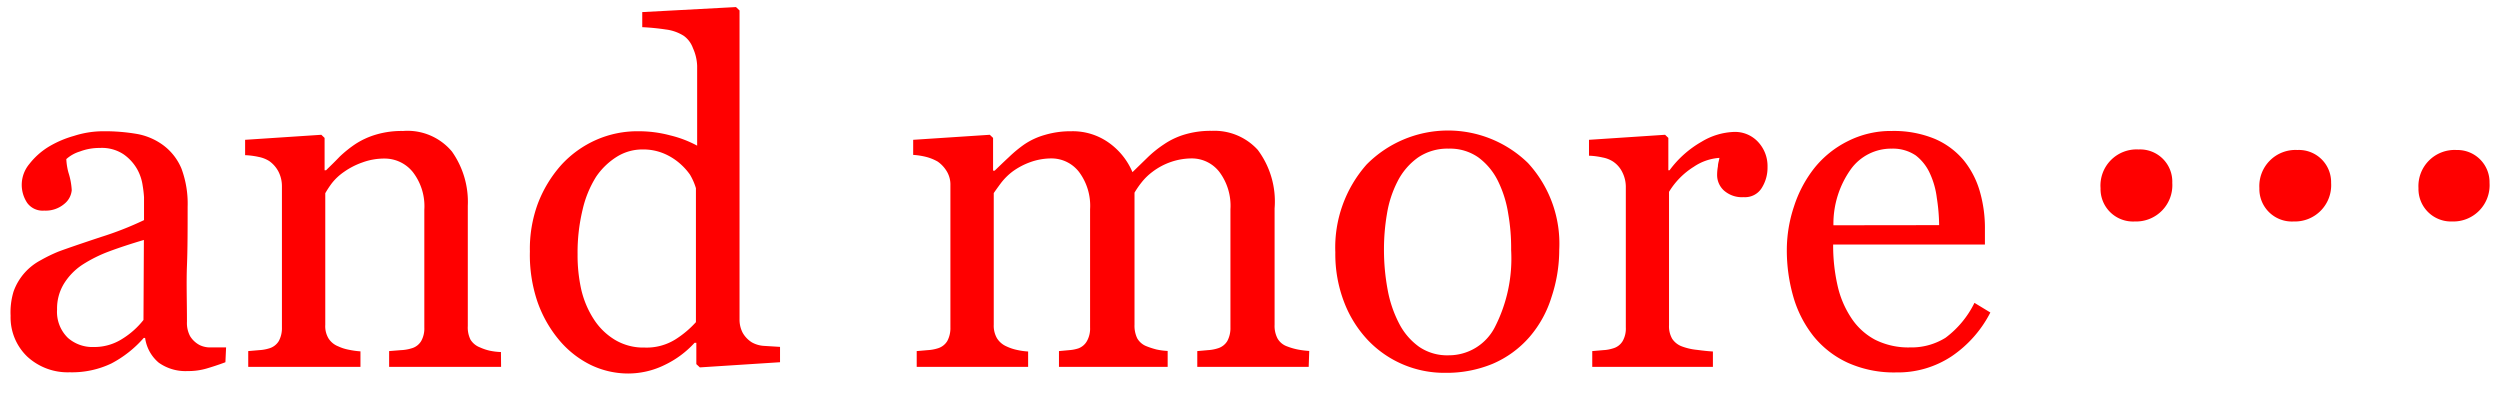
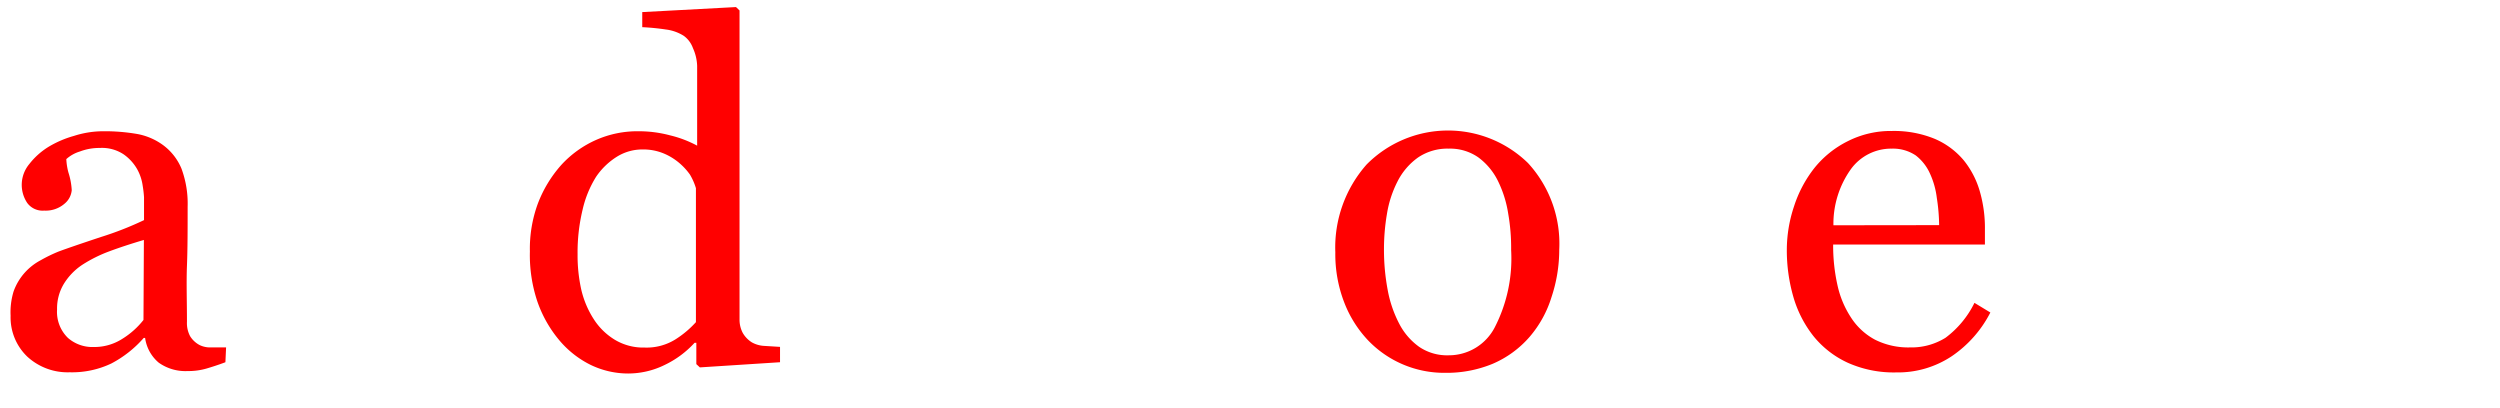
<svg xmlns="http://www.w3.org/2000/svg" viewBox="0 0 184 30">
  <defs>
    <style>
      .a {
        fill: none;
      }

      .b {
        fill: red;
      }
    </style>
  </defs>
  <g>
    <rect class="a" width="184" height="30" />
    <g>
      <path class="b" d="M16.59,26.66c-.53.2-1,.35-1.41.47a4.79,4.79,0,0,1-1.37.18,3.39,3.39,0,0,1-2.13-.62,2.89,2.89,0,0,1-1-1.82h-.1a8.25,8.25,0,0,1-2.38,1.88,6.72,6.72,0,0,1-3.07.65A4.38,4.38,0,0,1,2,26.24a4,4,0,0,1-1.22-3A5.25,5.25,0,0,1,1,21.45a4.21,4.21,0,0,1,.82-1.38A4.24,4.24,0,0,1,3,19.15a11.23,11.23,0,0,1,1.32-.64c.51-.19,1.55-.55,3.12-1.07A23.87,23.87,0,0,0,10.6,16.2V14.51a8.21,8.21,0,0,0-.1-.85,3.47,3.47,0,0,0-.4-1.2,3.37,3.37,0,0,0-1-1.1,2.88,2.88,0,0,0-1.76-.47,4,4,0,0,0-1.46.26,2.65,2.65,0,0,0-1,.56,4.57,4.57,0,0,0,.16,1A5.07,5.07,0,0,1,5.28,14,1.46,1.46,0,0,1,4.74,15a2.11,2.11,0,0,1-1.49.5A1.4,1.4,0,0,1,2,14.93a2.39,2.39,0,0,1,.16-2.86,5.3,5.3,0,0,1,1.44-1.28A7.65,7.65,0,0,1,5.45,10a7.07,7.07,0,0,1,2.14-.34,14,14,0,0,1,2.5.2,4.62,4.62,0,0,1,1.94.84,4.1,4.1,0,0,1,1.33,1.72,7.42,7.42,0,0,1,.45,2.8c0,1.63,0,3.07-.05,4.33s0,2.63,0,4.13a2.06,2.06,0,0,0,.23,1.06,1.82,1.82,0,0,0,.71.66,1.75,1.75,0,0,0,.81.17l1.13,0Zm-6-9q-1.45.43-2.55.84a10.19,10.19,0,0,0-2,1A4.54,4.54,0,0,0,4.7,20.89a3.51,3.51,0,0,0-.5,1.89A2.67,2.67,0,0,0,5,24.87a2.73,2.73,0,0,0,1.89.67A3.82,3.82,0,0,0,9,24.94a6,6,0,0,0,1.56-1.39Z" />
-       <path class="b" d="M36.88,27H28.64V25.84l.87-.07a3,3,0,0,0,.77-.13A1.19,1.19,0,0,0,31,25.1a1.88,1.88,0,0,0,.23-1V15.44a4.11,4.11,0,0,0-.84-2.77,2.66,2.66,0,0,0-2.07-1,4.67,4.67,0,0,0-1.66.29,5.46,5.46,0,0,0-1.34.69,4.06,4.06,0,0,0-.9.84,7.27,7.27,0,0,0-.48.73v9.69a1.75,1.75,0,0,0,.24,1,1.49,1.49,0,0,0,.71.58,3.24,3.24,0,0,0,.78.25,6.14,6.14,0,0,0,.86.12V27H18.27V25.84l.81-.07a3,3,0,0,0,.73-.13,1.22,1.22,0,0,0,.71-.54,2,2,0,0,0,.23-1V13.71a2.37,2.37,0,0,0-.25-1.07,2.2,2.2,0,0,0-.69-.79,2.29,2.29,0,0,0-.77-.3,5.7,5.7,0,0,0-1-.13V10.29l5.61-.37.24.23v2.38H24c.27-.27.62-.6,1-1a8.73,8.73,0,0,1,1.16-.93,5.78,5.78,0,0,1,1.5-.69,6.66,6.66,0,0,1,2-.27,4.26,4.26,0,0,1,3.6,1.51,6.41,6.41,0,0,1,1.17,4V24a2,2,0,0,0,.2,1,1.41,1.41,0,0,0,.7.57,3.7,3.7,0,0,0,.71.24,4.81,4.81,0,0,0,.83.1Z" />
      <path class="b" d="M57.41,26.66l-5.9.38-.26-.24V25.23l-.13,0a7.13,7.13,0,0,1-2.2,1.63,6.09,6.09,0,0,1-2.68.63,6.35,6.35,0,0,1-2.78-.64A7.13,7.13,0,0,1,41.13,25a9,9,0,0,1-1.59-2.84A10.73,10.73,0,0,1,39,18.51,9.62,9.62,0,0,1,39.58,15a9.15,9.15,0,0,1,1.74-2.87,7.71,7.71,0,0,1,2.55-1.83A7.52,7.52,0,0,1,47,9.66a8.93,8.93,0,0,1,2.31.3,8.26,8.26,0,0,1,2,.76V4.85A3.43,3.43,0,0,0,51,3.54a1.91,1.91,0,0,0-.67-.9A3.19,3.19,0,0,0,49,2.17,17,17,0,0,0,47.27,2V.89l6.9-.37.26.25V23.49a2.09,2.09,0,0,0,.23,1,2,2,0,0,0,.68.71,2.11,2.11,0,0,0,.94.26l1.13.07Zm-6.19-2.95V13.85a4.46,4.46,0,0,0-.44-1A4.59,4.59,0,0,0,50,12a4.34,4.34,0,0,0-1.16-.71A3.93,3.93,0,0,0,47.3,11a3.55,3.55,0,0,0-1.89.53A5.14,5.14,0,0,0,43.88,13a7.8,7.8,0,0,0-1,2.43,13.38,13.38,0,0,0-.37,3.28,11.6,11.6,0,0,0,.27,2.6,6.88,6.88,0,0,0,.92,2.18A4.79,4.79,0,0,0,45.24,25a4.07,4.07,0,0,0,2.21.58,4,4,0,0,0,2.26-.6A7.23,7.23,0,0,0,51.22,23.71Z" />
-       <path class="b" d="M96.32,27h-8.2V25.84l.79-.07a2.9,2.9,0,0,0,.71-.13,1.22,1.22,0,0,0,.71-.54,2,2,0,0,0,.23-1V15.4a4.15,4.15,0,0,0-.81-2.74,2.56,2.56,0,0,0-2-1,4.74,4.74,0,0,0-1.57.26,4.87,4.87,0,0,0-1.35.72,4.27,4.27,0,0,0-.83.81,6.46,6.46,0,0,0-.5.73v9.72a2.13,2.13,0,0,0,.2,1,1.34,1.34,0,0,0,.7.59,5.76,5.76,0,0,0,.71.23,4.94,4.94,0,0,0,.83.11V27h-8V25.84l.76-.07a2.75,2.75,0,0,0,.67-.13A1.19,1.19,0,0,0,80,25.1a1.88,1.88,0,0,0,.23-1V15.4a4.15,4.15,0,0,0-.81-2.74,2.56,2.56,0,0,0-2-1,4.6,4.6,0,0,0-1.58.27,5.15,5.15,0,0,0-1.35.72,4.5,4.5,0,0,0-.84.85c-.23.31-.4.55-.51.71V23.9a1.84,1.84,0,0,0,.24,1,1.56,1.56,0,0,0,.71.6,3.4,3.4,0,0,0,.74.25,5,5,0,0,0,.84.12V27H67.47V25.84l.81-.07a3,3,0,0,0,.73-.13,1.22,1.22,0,0,0,.71-.54,2,2,0,0,0,.23-1V13.64a1.88,1.88,0,0,0-.25-1,2.34,2.34,0,0,0-.69-.75,3.5,3.5,0,0,0-.8-.33,5.35,5.35,0,0,0-1-.16V10.29l5.64-.37.24.23v2.41h.12c.29-.28.64-.62,1.05-1a9.35,9.35,0,0,1,1.14-.94,5.22,5.22,0,0,1,1.5-.69,6.64,6.64,0,0,1,1.94-.27,4.58,4.58,0,0,1,2.82.88,5.08,5.08,0,0,1,1.69,2.13l1.08-1.05a8.26,8.26,0,0,1,1.24-1,5.49,5.49,0,0,1,1.52-.72,6.68,6.68,0,0,1,2-.27,4.31,4.31,0,0,1,3.38,1.4,6.34,6.34,0,0,1,1.24,4.31v8.56a2,2,0,0,0,.21,1,1.3,1.3,0,0,0,.7.59,4.6,4.6,0,0,0,.78.23,6.47,6.47,0,0,0,.86.11Z" />
      <path class="b" d="M114.76,18.38a11,11,0,0,1-.57,3.49,8.17,8.17,0,0,1-1.6,2.91,7.49,7.49,0,0,1-2.74,2,8.86,8.86,0,0,1-3.49.66,7.76,7.76,0,0,1-5.65-2.37,8.48,8.48,0,0,1-1.77-2.8,9.84,9.84,0,0,1-.66-3.7,9.22,9.22,0,0,1,2.3-6.46A8.43,8.43,0,0,1,112.46,12,8.76,8.76,0,0,1,114.76,18.38Zm-3.54,0A14.58,14.58,0,0,0,111,15.7a8.3,8.3,0,0,0-.77-2.42,4.77,4.77,0,0,0-1.43-1.7,3.63,3.63,0,0,0-2.18-.64,3.85,3.85,0,0,0-2.25.65,4.84,4.84,0,0,0-1.52,1.78,8,8,0,0,0-.77,2.37,15.5,15.5,0,0,0-.22,2.58,16,16,0,0,0,.27,3,8.73,8.73,0,0,0,.84,2.48,4.8,4.8,0,0,0,1.47,1.72,3.65,3.65,0,0,0,2.18.63A3.8,3.8,0,0,0,110,24.12,11.07,11.07,0,0,0,111.22,18.41Z" />
-       <path class="b" d="M130.09,12.29a2.8,2.8,0,0,1-.43,1.55,1.44,1.44,0,0,1-1.32.67,2,2,0,0,1-1.46-.49,1.54,1.54,0,0,1-.5-1.1,3.51,3.51,0,0,1,.06-.68c0-.21.08-.41.11-.62a3.81,3.81,0,0,0-1.88.65,5.58,5.58,0,0,0-1.83,1.85v9.81a1.86,1.86,0,0,0,.23,1,1.47,1.47,0,0,0,.73.57,4.38,4.38,0,0,0,1.1.25q.67.09,1.17.12V27h-8.88V25.84l.81-.07a2.81,2.81,0,0,0,.72-.13,1.19,1.19,0,0,0,.71-.54,1.85,1.85,0,0,0,.23-1V13.71a2.4,2.4,0,0,0-.24-1,2,2,0,0,0-.7-.82,2.14,2.14,0,0,0-.77-.3,5.45,5.45,0,0,0-1-.13V10.29l5.6-.37.24.23v2.38h.09a7.6,7.6,0,0,1,2.36-2.1,4.93,4.93,0,0,1,2.37-.72,2.31,2.31,0,0,1,1.75.7A2.6,2.6,0,0,1,130.09,12.29Z" />
      <path class="b" d="M146.49,23a8.64,8.64,0,0,1-2.83,3.21,7.15,7.15,0,0,1-4.09,1.2A8.29,8.29,0,0,1,136,26.7a7,7,0,0,1-2.52-1.95A8.41,8.41,0,0,1,132,21.88a12.33,12.33,0,0,1-.49-3.47,10.11,10.11,0,0,1,.53-3.22,9,9,0,0,1,1.52-2.85A7.34,7.34,0,0,1,136,10.39a7,7,0,0,1,3.24-.75,7.89,7.89,0,0,1,3.16.58,5.7,5.7,0,0,1,2.14,1.59,6.47,6.47,0,0,1,1.17,2.26,9.71,9.71,0,0,1,.38,2.82V18H134.92a13.3,13.3,0,0,0,.32,3,7.09,7.09,0,0,0,1,2.38A4.78,4.78,0,0,0,138,25a5.45,5.45,0,0,0,2.57.57,4.75,4.75,0,0,0,2.62-.71,7.09,7.09,0,0,0,2.13-2.57Zm-3.77-6.43a13.57,13.57,0,0,0-.17-2,6,6,0,0,0-.52-1.83A3.48,3.48,0,0,0,141,11.44a3,3,0,0,0-1.76-.5,3.66,3.66,0,0,0-3,1.49,6.92,6.92,0,0,0-1.3,4.15Z" />
-       <path class="b" d="M159.88,13.46a2.67,2.67,0,0,1-2.76,2.84,2.39,2.39,0,0,1-2.52-2.45A2.66,2.66,0,0,1,157.4,11,2.37,2.37,0,0,1,159.88,13.46Zm11.69,0a2.67,2.67,0,0,1-2.76,2.84,2.39,2.39,0,0,1-2.52-2.45,2.66,2.66,0,0,1,2.8-2.81A2.37,2.37,0,0,1,171.57,13.46Zm11.66,0a2.67,2.67,0,0,1-2.76,2.84A2.39,2.39,0,0,1,178,13.85a2.66,2.66,0,0,1,2.8-2.81A2.37,2.37,0,0,1,183.23,13.46Z" />
    </g>
  </g>
</svg>